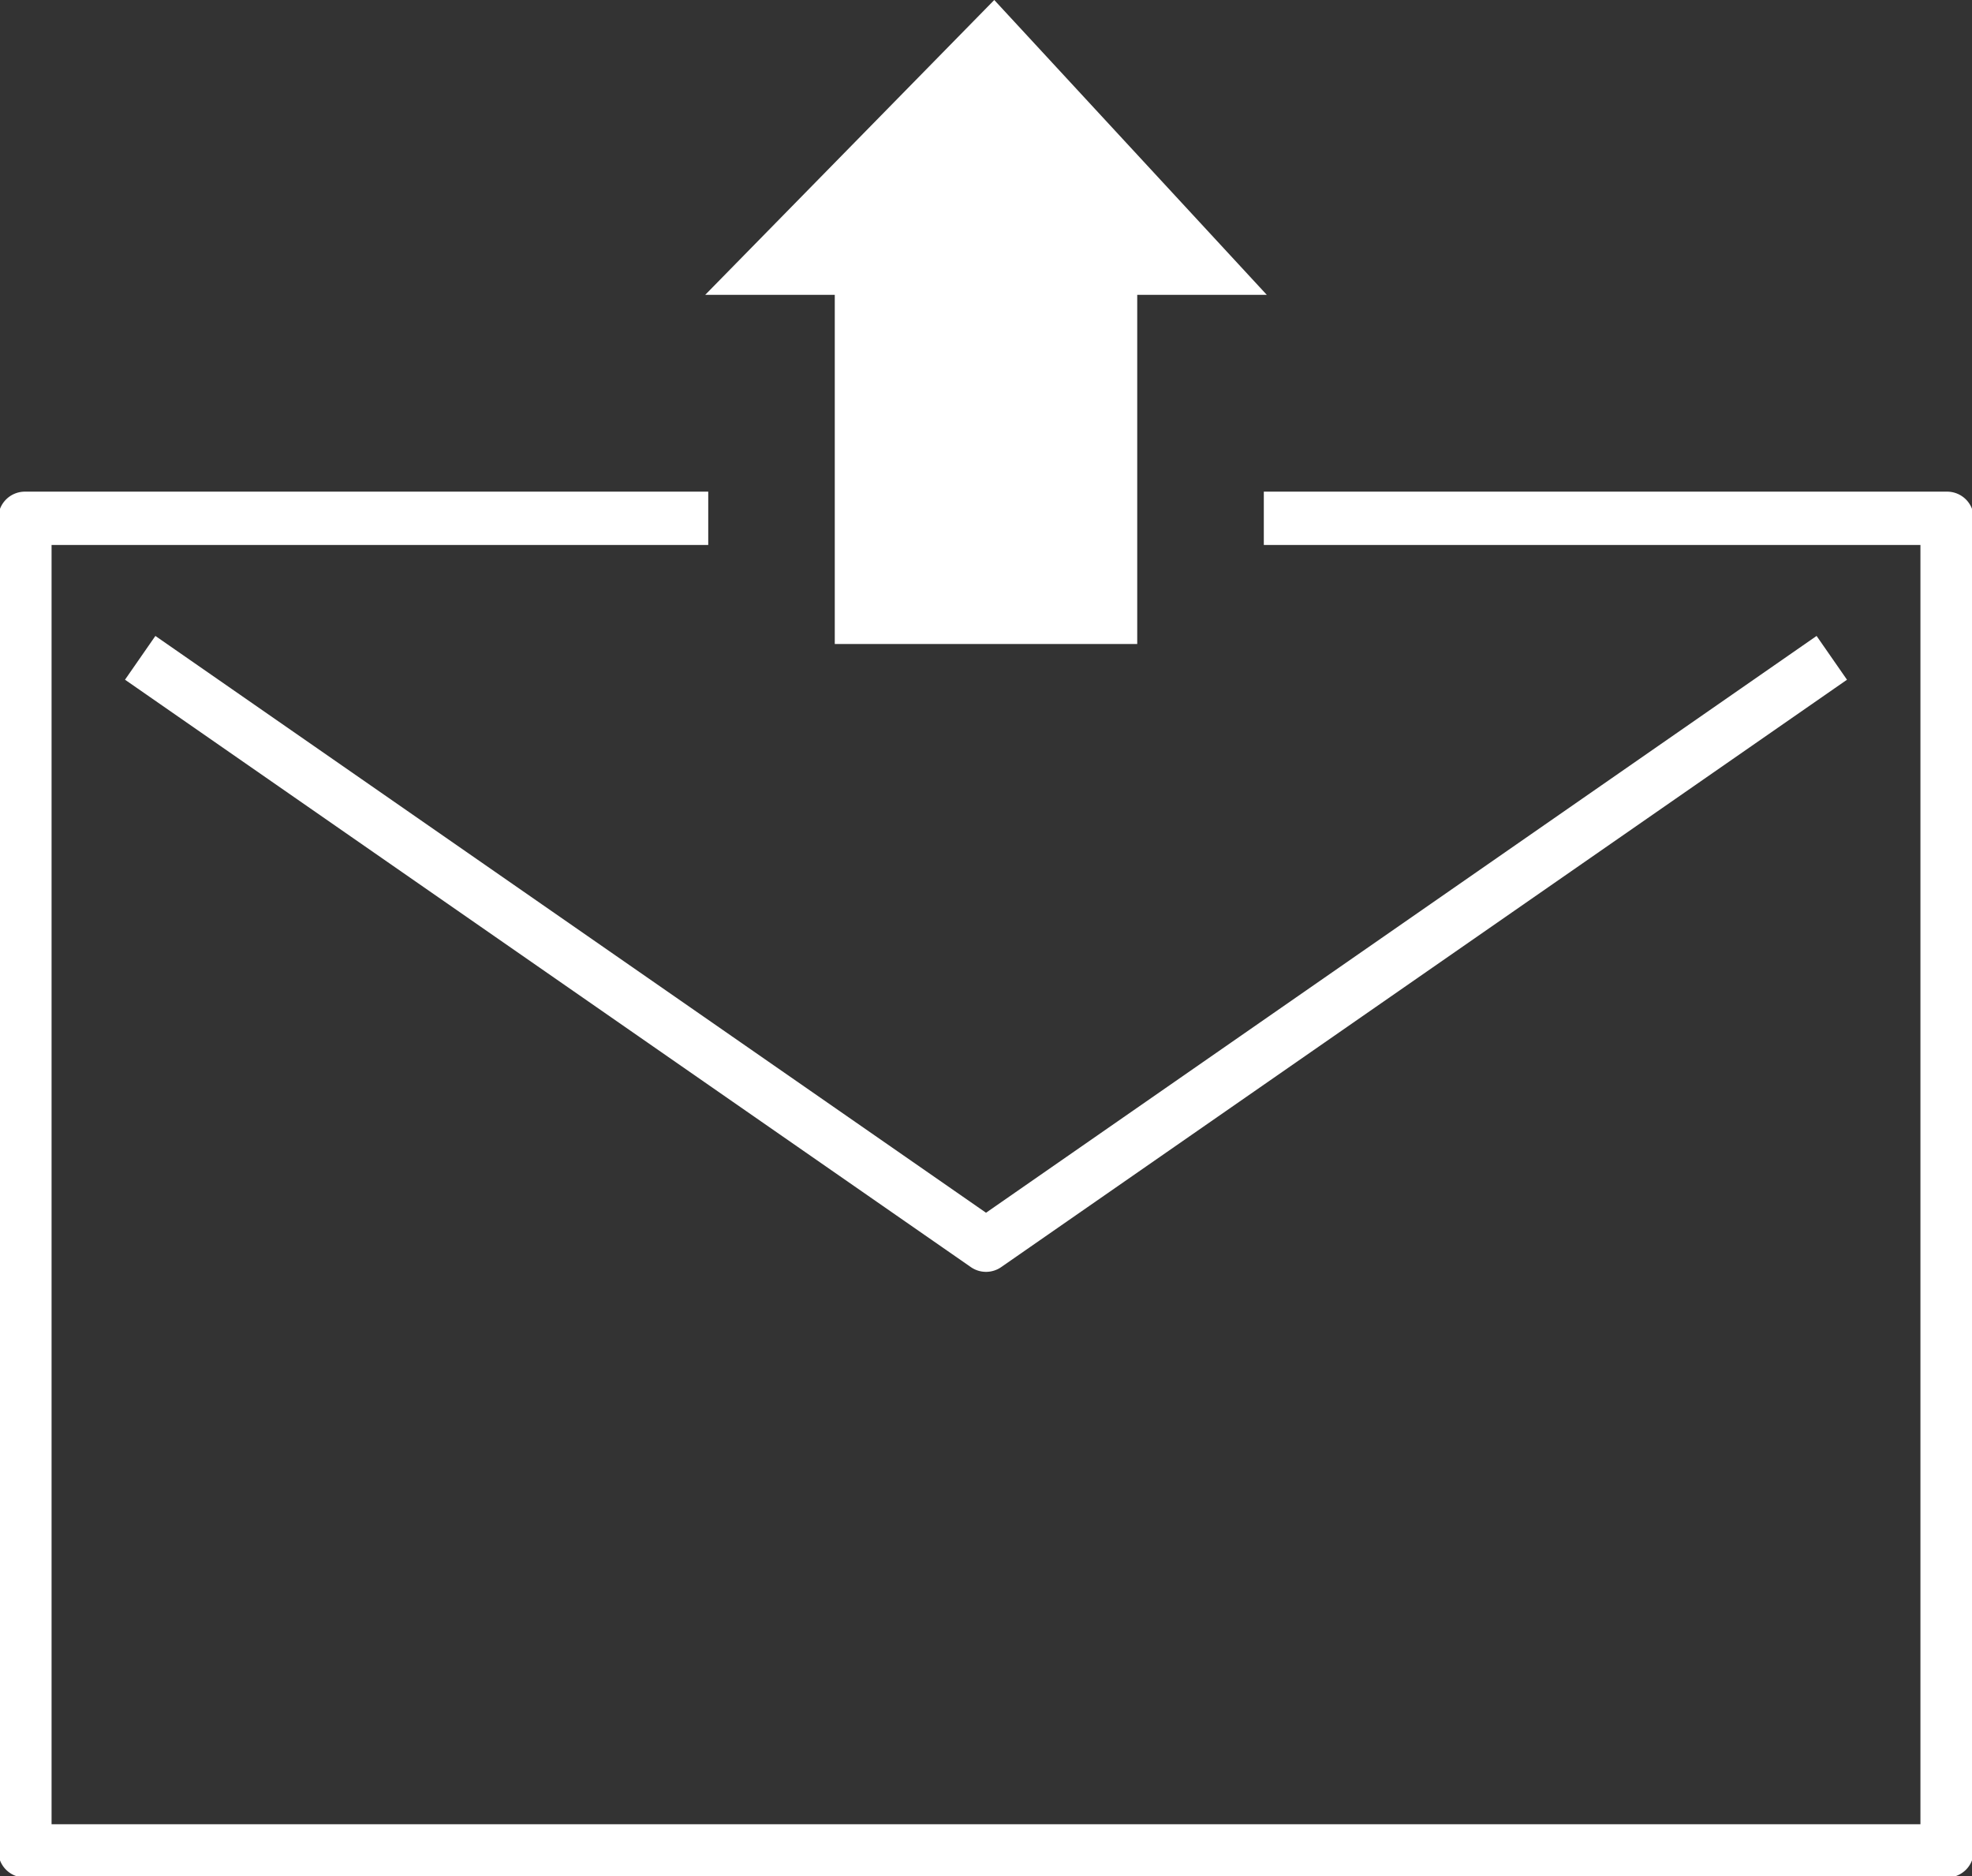
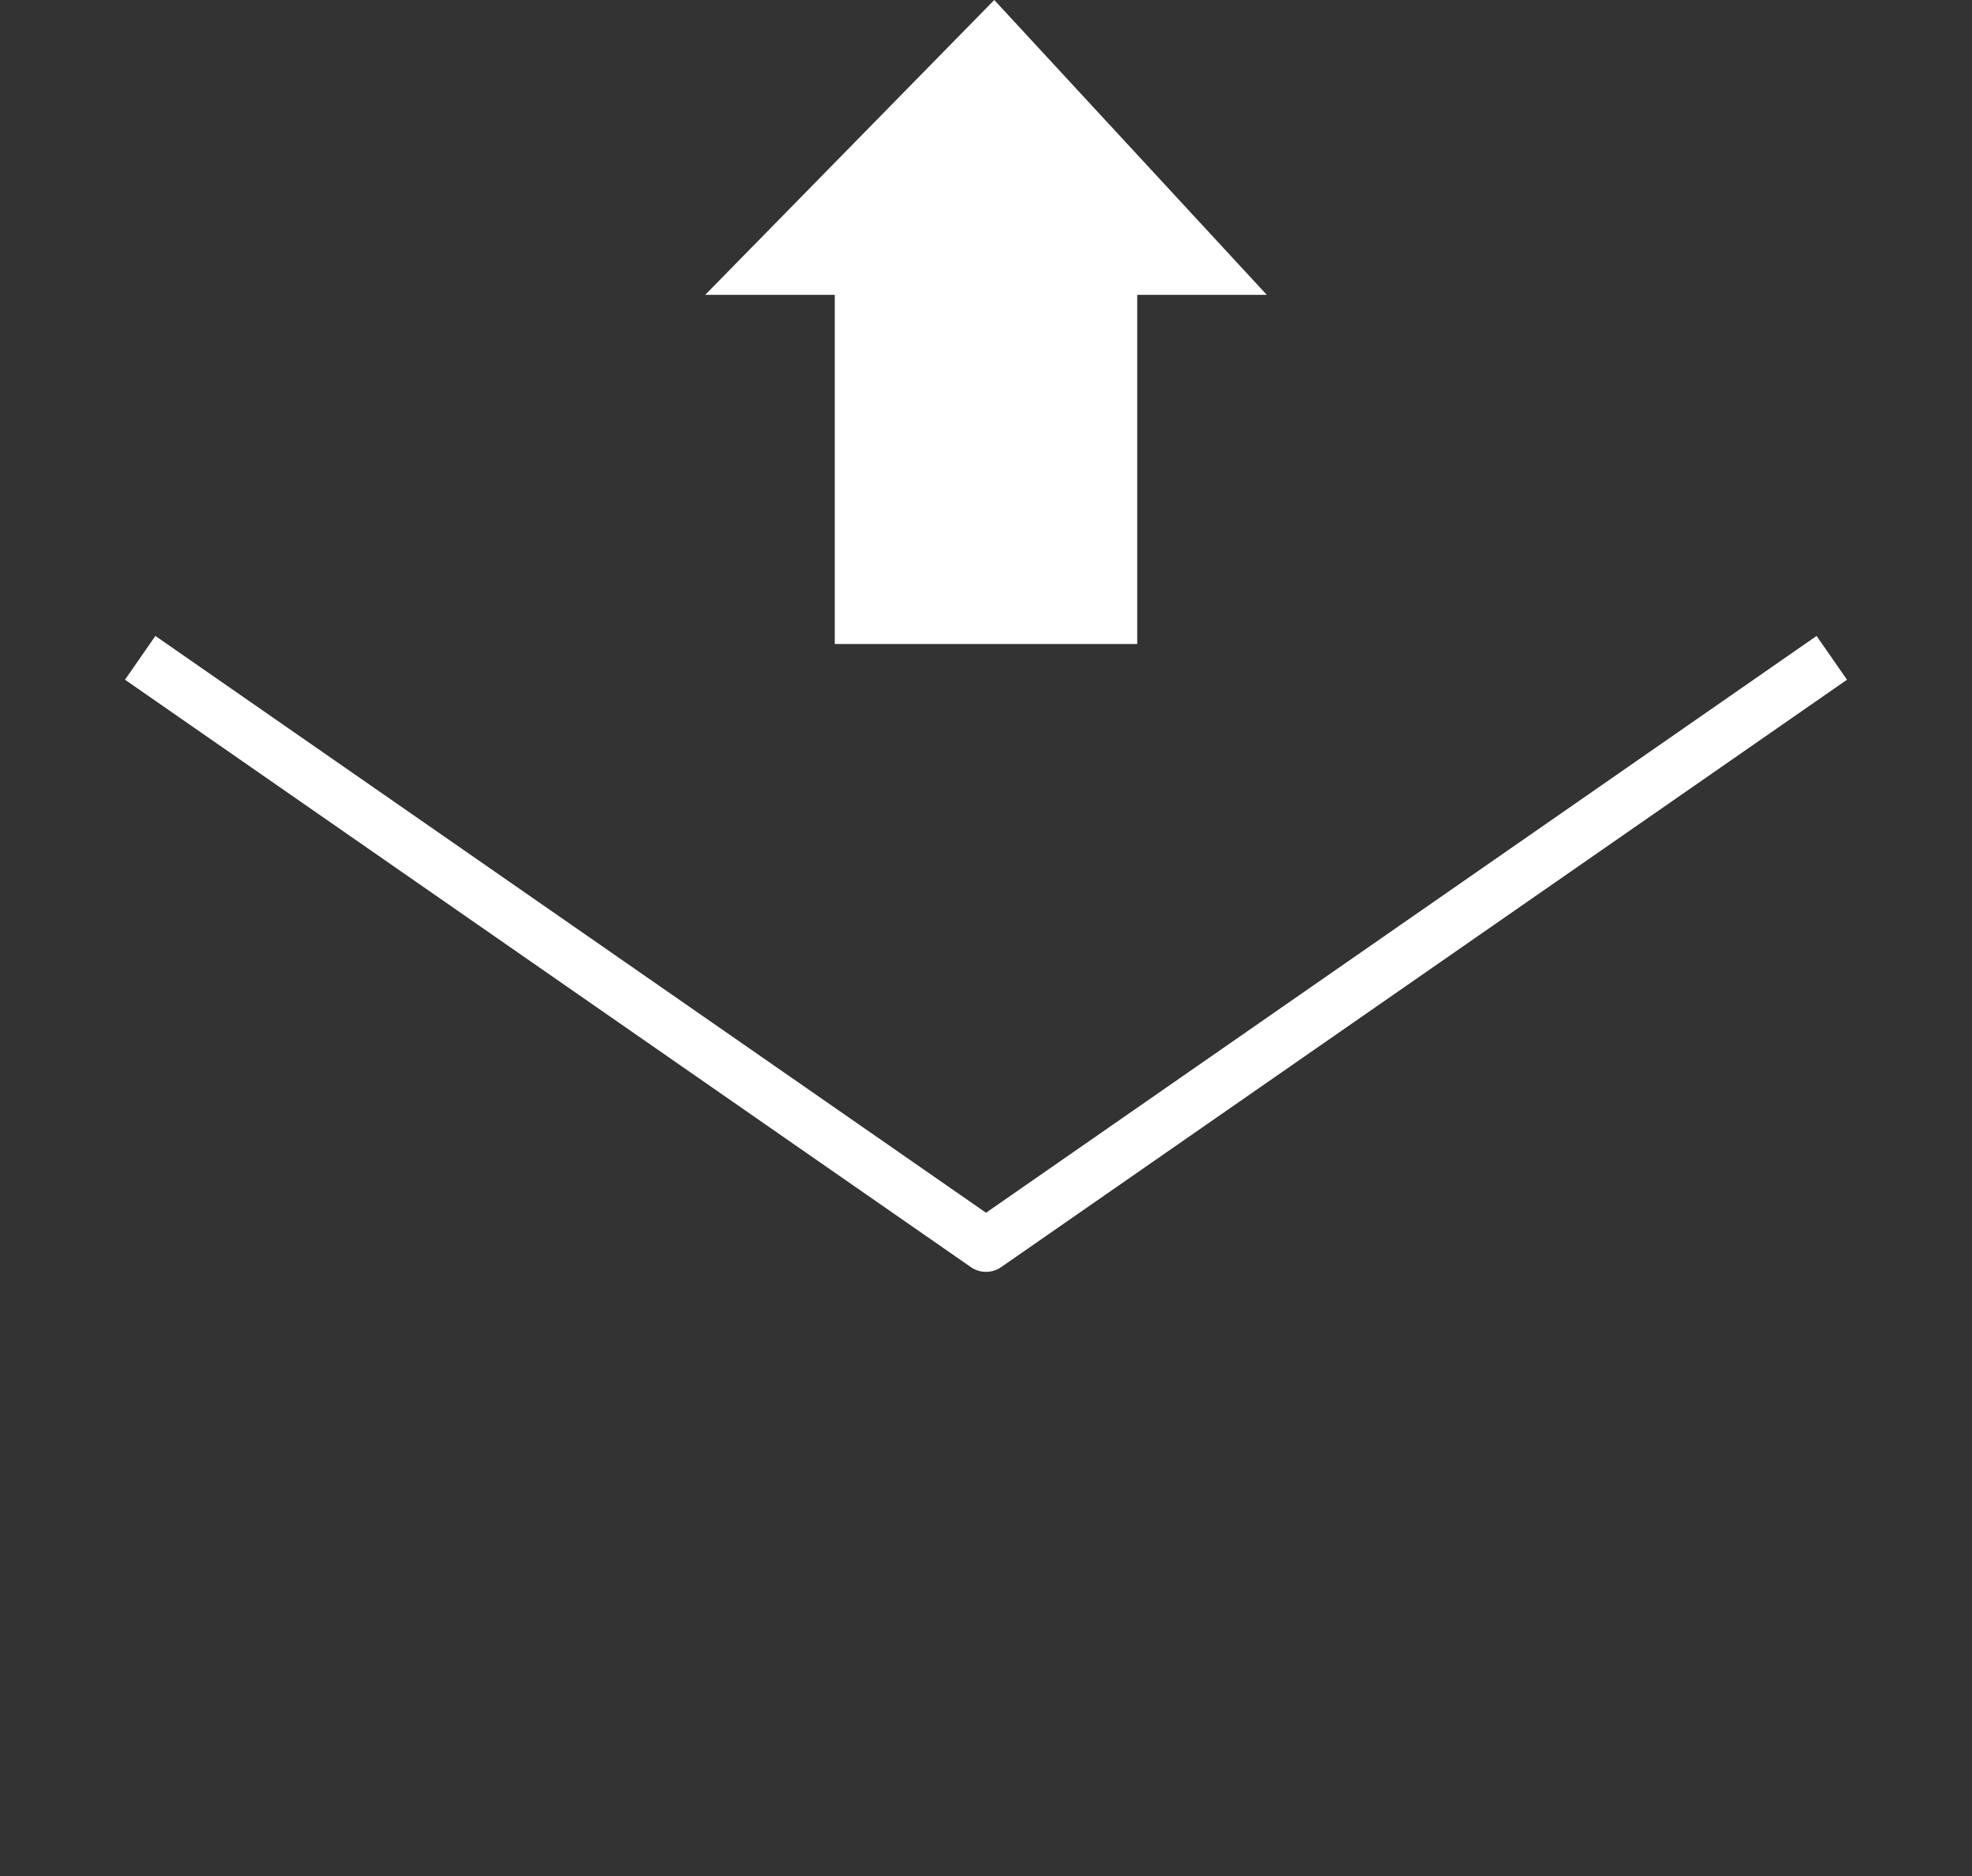
<svg xmlns="http://www.w3.org/2000/svg" id="グループ_6387" data-name="グループ 6387" width="74" height="70.392" viewBox="0 0 74 70.392">
  <rect x="0" y="0" width="74" height="70.392" fill="#333333" stroke="none" />
  <defs>
    <clipPath id="clip-path">
-       <rect id="長方形_1318" data-name="長方形 1318" width="74" height="70.391" fill="none" stroke="#707070" stroke-width="2" />
-     </clipPath>
+       </clipPath>
  </defs>
  <path id="パス_1321" data-name="パス 1321" d="M25.063,0,14.216,11.063h4.862v13.1h11.35v-13.1H35.29Z" transform="translate(12.247 0)" fill="#fff" />
  <g id="グループ_6236" data-name="グループ 6236" transform="translate(0 0)">
    <g id="グループ_6235" data-name="グループ 6235" clip-path="url(#clip-path)">
-       <path id="パス_1322" data-name="パス 1322" d="M72.63,61.289H.5a1,1,0,0,1-1-1v-50a1,1,0,0,1,1-1H26.142v2H1.5v48H71.63v-48H46.99v-2H72.63a1,1,0,0,1,1,1v50A1,1,0,0,1,72.63,61.289Z" transform="translate(0.435 9.158)" fill="#fff" />
-     </g>
+       </g>
  </g>
  <path id="パス_1323" data-name="パス 1323" d="M34.524,36.1a1,1,0,0,1-.57-.179L2.214,13.882,3.354,12.24l31.17,21.642L65.691,12.24l1.141,1.643L35.094,35.921A1,1,0,0,1,34.524,36.1Z" transform="translate(2.477 11.621)" fill="#fff" />
</svg>